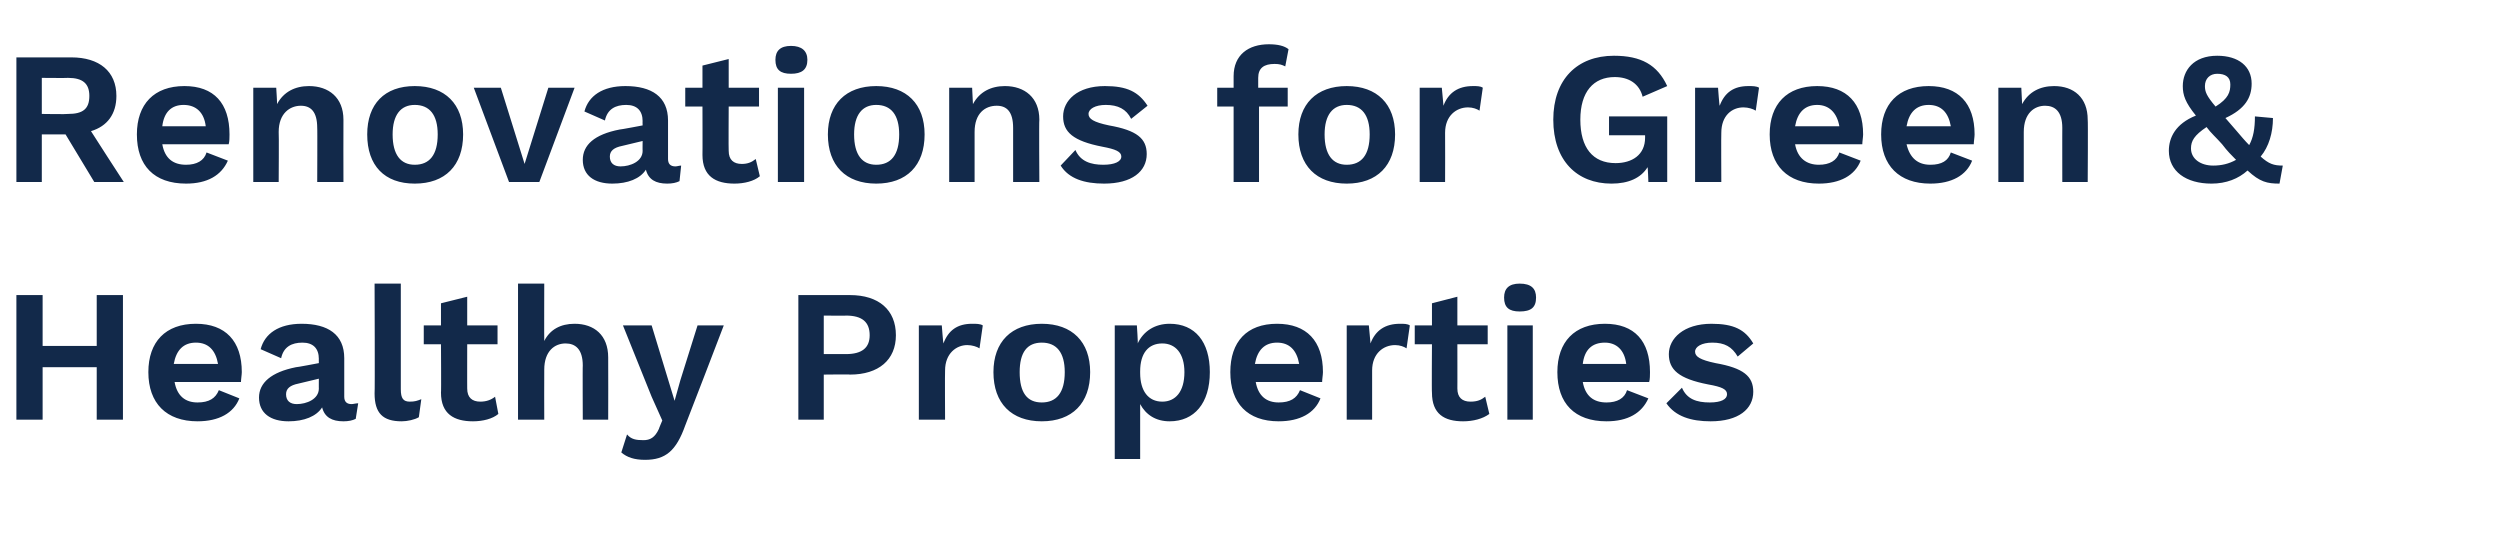
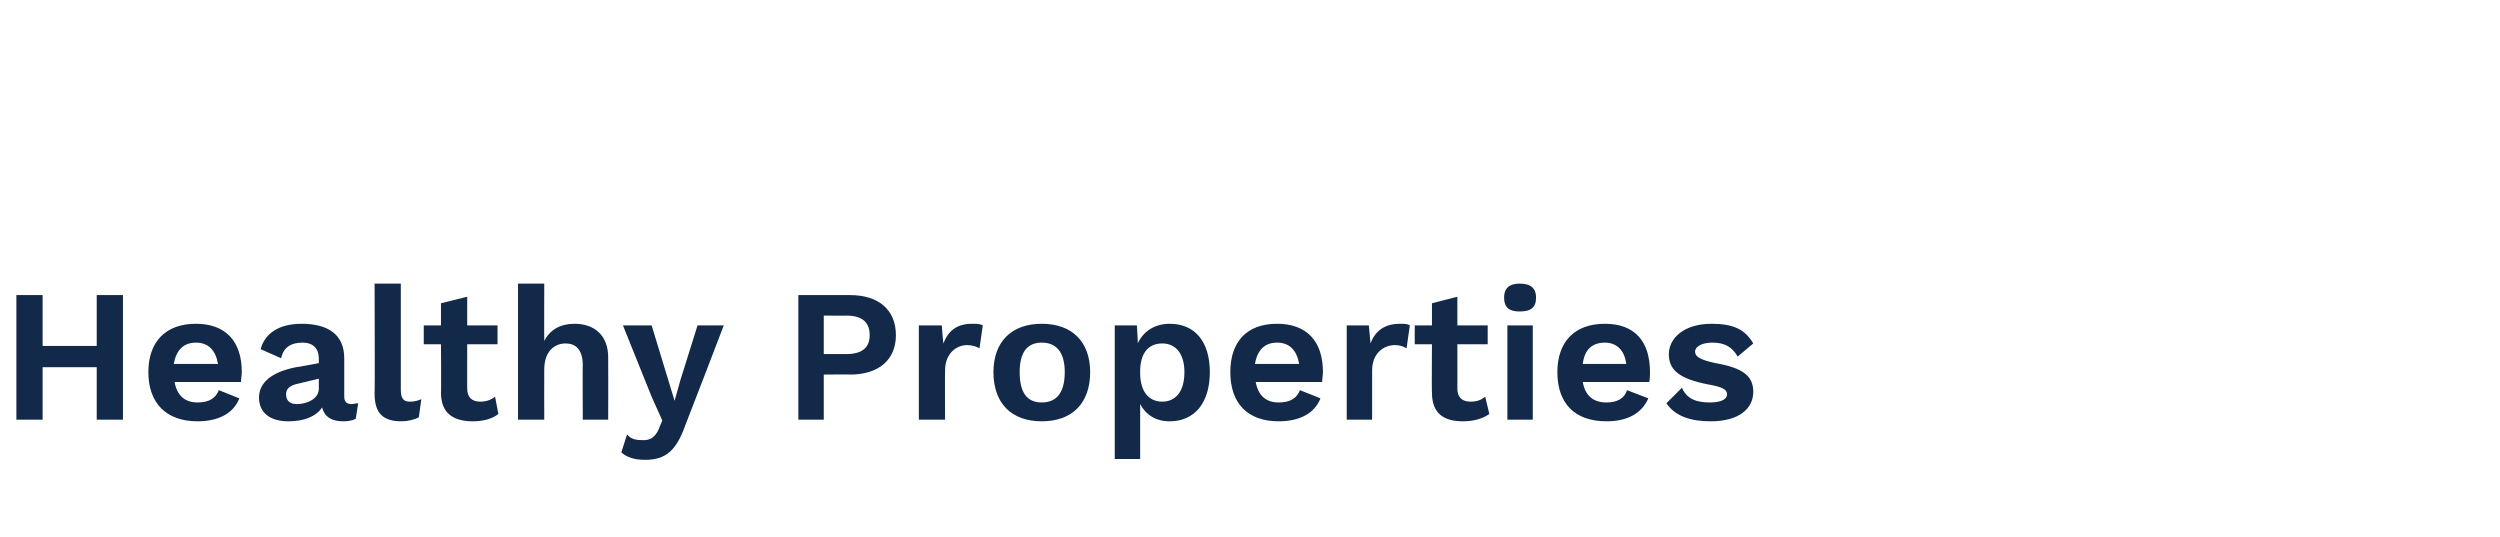
<svg xmlns="http://www.w3.org/2000/svg" version="1.1" width="305px" height="65.5px" viewBox="0 -7 305 65.5" style="top:-7px">
  <desc>Renovations for Green &amp; Healthy Properties</desc>
  <defs />
  <g id="Polygon27880">
    <path d="m15 29l0 15.2l-3.2 0l0-6.4l-6.6 0l0 6.4l-3.2 0l0-15.2l3.2 0l0 6.2l6.6 0l0-6.2l3.2 0zm14.4 10.6c0 0-8.1 0-8.1 0c.3 1.7 1.3 2.5 2.8 2.5c1.4 0 2.2-.5 2.6-1.5c0 0 2.5 1 2.5 1c-.7 1.8-2.5 2.8-5.1 2.8c-3.8 0-6-2.2-6-6c0-3.7 2.1-5.9 5.8-5.9c3.6 0 5.6 2.1 5.6 5.9c0 .3-.1.9-.1 1.2zm-8.2-2.2c0 0 5.4 0 5.4 0c-.3-1.7-1.2-2.6-2.7-2.6c-1.5 0-2.4.9-2.7 2.6zm22.5 4.8c0 0-.3 1.9-.3 1.9c-.4.2-.9.3-1.5.3c-1.4 0-2.3-.5-2.6-1.7c-.7 1.1-2.2 1.7-4.1 1.7c-2.2 0-3.6-1-3.6-2.9c0-1.8 1.5-3.1 4.5-3.7c.03.03 2.8-.5 2.8-.5c0 0-.01-.55 0-.5c0-1.3-.7-2-2-2c-1.3 0-2.3.5-2.6 1.9c0 0-2.5-1.1-2.5-1.1c.5-1.9 2.2-3.1 5-3.1c3.2 0 5.2 1.3 5.2 4.2c0 0 0 4.7 0 4.7c0 .6.3.9.9.9c.2 0 .5-.1.8-.1zm-4.8-1.8c-.01.03 0-1.2 0-1.2c0 0-2.47.59-2.5.6c-1 .2-1.5.6-1.5 1.3c0 .8.5 1.2 1.3 1.2c1.2 0 2.7-.6 2.7-1.9zm10 .1c0 1.1.3 1.5 1.1 1.5c.6 0 .9-.1 1.4-.3c0 0-.3 2.2-.3 2.2c-.5.3-1.4.5-2.1.5c-2.3 0-3.3-1-3.3-3.4c.05-.02 0-13.4 0-13.4l3.2 0c0 0 0 12.92 0 12.9zm11.9 3c-.7.6-1.9.9-3.1.9c-2.3 0-3.9-.9-3.9-3.5c.04.04 0-5.9 0-5.9l-2.1 0l0-2.3l2.1 0l0-2.7l3.2-.8l0 3.5l3.7 0l0 2.3l-3.7 0c0 0-.01 5.43 0 5.4c0 1.1.6 1.6 1.6 1.6c.7 0 1.3-.2 1.8-.6c0 0 .4 2.1.4 2.1zm13.4-6.9c.02.04 0 7.6 0 7.6l-3.1 0c0 0-.03-6.64 0-6.6c0-2-.9-2.7-2.1-2.7c-1.3 0-2.6.9-2.6 3.2c-.02.01 0 6.1 0 6.1l-3.2 0l0-16.6l3.2 0c0 0-.02 7.04 0 7c.7-1.4 2-2.1 3.7-2.1c2.4 0 4.1 1.4 4.1 4.1zm9.4 8.3c-1.1 3.1-2.4 4.2-4.9 4.2c-1.3 0-2.2-.3-2.9-.9c0 0 .7-2.2.7-2.2c.5.6 1.1.7 2 .7c.8 0 1.4-.3 1.9-1.4c-.04.03.4-1 .4-1l-1.3-2.9l-3.5-8.7l3.5 0l2.1 6.9l.7 2.3l.7-2.5l2.1-6.7l3.2 0c0 0-4.67 12.19-4.7 12.2zm25.7-11c0 3-2.1 4.8-5.6 4.8c.03-.04-3.2 0-3.2 0l0 5.5l-3.1 0l0-15.2c0 0 6.33 0 6.3 0c3.5 0 5.6 1.8 5.6 4.9zm-3.2 0c0-1.6-.9-2.4-2.9-2.4c.05.03-2.7 0-2.7 0l0 4.7c0 0 2.75 0 2.7 0c2 0 2.9-.8 2.9-2.3zm13.8-1.2c0 0-.4 2.8-.4 2.8c-.3-.2-.9-.4-1.5-.4c-1.3 0-2.7 1-2.7 3.1c-.03.02 0 6 0 6l-3.2 0l0-11.5l2.8 0c0 0 .17 2.23.2 2.2c.6-1.6 1.7-2.4 3.5-2.4c.5 0 1 0 1.3.2zm13.1 5.7c0 3.8-2.2 6-5.9 6c-3.7 0-5.9-2.2-5.9-6c0-3.7 2.2-5.9 5.9-5.9c3.7 0 5.9 2.2 5.9 5.9zm-8.6 0c0 2.5.9 3.7 2.7 3.7c1.8 0 2.8-1.2 2.8-3.7c0-2.4-1-3.6-2.8-3.6c-1.8 0-2.7 1.2-2.7 3.6zm23.2 0c0 3.8-1.9 6-4.9 6c-1.7 0-2.9-.8-3.6-2.1c0-.03 0 6.7 0 6.7l-3.1 0l0-16.3l2.7 0c0 0 .15 2.21.1 2.2c.7-1.5 2.1-2.4 3.9-2.4c3.1 0 4.9 2.2 4.9 5.9zm-3.1 0c0-2.3-1.1-3.5-2.7-3.5c-1.7 0-2.7 1.2-2.7 3.4c0 0 0 .2 0 .2c0 2.2 1 3.5 2.7 3.5c1.6 0 2.7-1.2 2.7-3.6zm16.8 1.2c0 0-8.1 0-8.1 0c.3 1.7 1.3 2.5 2.8 2.5c1.4 0 2.2-.5 2.6-1.5c0 0 2.5 1 2.5 1c-.7 1.8-2.5 2.8-5.1 2.8c-3.8 0-5.9-2.2-5.9-6c0-3.7 2-5.9 5.7-5.9c3.6 0 5.6 2.1 5.6 5.9c0 .3-.1.9-.1 1.2zm-8.2-2.2c0 0 5.4 0 5.4 0c-.3-1.7-1.2-2.6-2.7-2.6c-1.5 0-2.4.9-2.7 2.6zm18.9-4.7c0 0-.4 2.8-.4 2.8c-.3-.2-.8-.4-1.4-.4c-1.4 0-2.8 1-2.8 3.1c.01.02 0 6 0 6l-3.1 0l0-11.5l2.7 0c0 0 .21 2.23.2 2.2c.6-1.6 1.8-2.4 3.6-2.4c.5 0 .9 0 1.2.2zm9.7 10.8c-.8.6-2 .9-3.2.9c-2.3 0-3.8-.9-3.8-3.5c-.04.04 0-5.9 0-5.9l-2.1 0l0-2.3l2.1 0l0-2.7l3.1-.8l0 3.5l3.7 0l0 2.3l-3.7 0c0 0 .01 5.43 0 5.4c0 1.1.6 1.6 1.6 1.6c.8 0 1.3-.2 1.8-.6c0 0 .5 2.1.5 2.1zm1.8-14.2c0-1.1.6-1.7 1.9-1.7c1.4 0 2 .6 2 1.7c0 1.2-.6 1.7-2 1.7c-1.3 0-1.9-.5-1.9-1.7zm3.5 14.9l-3.1 0l0-11.5l3.1 0l0 11.5zm14.2-4.6c0 0-8.1 0-8.1 0c.3 1.7 1.3 2.5 2.9 2.5c1.3 0 2.2-.5 2.5-1.5c0 0 2.6 1 2.6 1c-.8 1.8-2.5 2.8-5.1 2.8c-3.9 0-6-2.2-6-6c0-3.7 2.1-5.9 5.8-5.9c3.6 0 5.5 2.1 5.5 5.9c0 .3 0 .9-.1 1.2zm-8.1-2.2c0 0 5.3 0 5.3 0c-.2-1.7-1.2-2.6-2.6-2.6c-1.6 0-2.5.9-2.7 2.6zm10.2 4.8c0 0 1.9-1.9 1.9-1.9c.6 1.4 1.8 1.8 3.4 1.8c1.4 0 2.1-.4 2.1-1c0-.6-.6-.9-2.3-1.2c-3.6-.7-4.8-1.8-4.8-3.7c0-1.9 1.8-3.7 5.2-3.7c2.7 0 4.1.7 5.1 2.4c0 0-1.9 1.6-1.9 1.6c-.7-1.2-1.6-1.7-3.1-1.7c-1.3 0-2.1.5-2.1 1.1c0 .6.6 1 2.5 1.4c3.4.6 4.6 1.6 4.6 3.5c0 2.1-1.8 3.6-5.2 3.6c-2.4 0-4.3-.6-5.4-2.2z" stroke="none" fill="#12294a" />
  </g>
  <g id="Polygon27879">
-     <path d="m8 9.4l-2.9 0l0 5.8l-3.1 0l0-15.2c0 0 6.67 0 6.7 0c3.4 0 5.5 1.7 5.5 4.7c0 2.2-1.1 3.7-3.1 4.3c-.01.02 4 6.2 4 6.2l-3.6 0l-3.5-5.8zm-2.9-2.5c0 0 3.16.05 3.2 0c1.8 0 2.6-.6 2.6-2.2c0-1.5-.8-2.2-2.6-2.2c-.04.03-3.2 0-3.2 0l0 4.4zm22.8 3.7c0 0-8.1 0-8.1 0c.3 1.7 1.3 2.5 2.9 2.5c1.3 0 2.2-.5 2.5-1.5c0 0 2.6 1 2.6 1c-.8 1.8-2.5 2.8-5.1 2.8c-3.9 0-6-2.2-6-6c0-3.7 2.1-5.9 5.8-5.9c3.6 0 5.5 2.1 5.5 5.9c0 .3 0 .9-.1 1.2zm-8.1-2.2c0 0 5.3 0 5.3 0c-.2-1.7-1.2-2.6-2.7-2.6c-1.5 0-2.4.9-2.6 2.6zm22.1-.8c-.02.04 0 7.6 0 7.6l-3.2 0c0 0 .03-6.64 0-6.6c0-2-.8-2.7-2-2.7c-1.3 0-2.7.9-2.7 3.2c.04.01 0 6.1 0 6.1l-3.1 0l0-11.5l2.8 0c0 0 .13 2.03.1 2c.8-1.5 2.2-2.2 3.9-2.2c2.4 0 4.2 1.4 4.2 4.1zm14.6 1.8c0 3.8-2.2 6-5.9 6c-3.7 0-5.8-2.2-5.8-6c0-3.7 2.1-5.9 5.8-5.9c3.7 0 5.9 2.2 5.9 5.9zm-8.6 0c0 2.5 1 3.7 2.7 3.7c1.8 0 2.8-1.2 2.8-3.7c0-2.4-1-3.6-2.8-3.6c-1.7 0-2.7 1.2-2.7 3.6zm22.2-5.7l-4.3 11.5l-3.7 0l-4.3-11.5l3.3 0l2.9 9.3l2.9-9.3l3.2 0zm13 9.5c0 0-.2 1.9-.2 1.9c-.4.2-.9.3-1.5.3c-1.4 0-2.3-.5-2.6-1.7c-.7 1.1-2.2 1.7-4.1 1.7c-2.2 0-3.6-1-3.6-2.9c0-1.8 1.4-3.1 4.5-3.7c.02.03 2.8-.5 2.8-.5c0 0-.02-.55 0-.5c0-1.3-.7-2-2-2c-1.3 0-2.3.5-2.6 1.9c0 0-2.5-1.1-2.5-1.1c.5-1.9 2.2-3.1 5-3.1c3.2 0 5.2 1.3 5.2 4.2c0 0 0 4.7 0 4.7c0 .6.3.9.9.9c.2 0 .5-.1.7-.1zm-4.7-1.8c-.02.03 0-1.2 0-1.2c0 0-2.48.59-2.5.6c-1 .2-1.5.6-1.5 1.3c0 .8.5 1.2 1.3 1.2c1.2 0 2.7-.6 2.7-1.9zm14.3 3.1c-.7.6-1.9.9-3.1.9c-2.3 0-3.9-.9-3.9-3.5c.02.04 0-5.9 0-5.9l-2.1 0l0-2.3l2.1 0l0-2.7l3.2-.8l0 3.5l3.7 0l0 2.3l-3.7 0c0 0-.03 5.43 0 5.4c0 1.1.6 1.6 1.6 1.6c.7 0 1.2-.2 1.7-.6c0 0 .5 2.1.5 2.1zm1.9-14.2c0-1.1.6-1.7 1.9-1.7c1.3 0 2 .6 2 1.7c0 1.2-.7 1.7-2 1.7c-1.3 0-1.9-.5-1.9-1.7zm3.5 14.9l-3.2 0l0-11.5l3.2 0l0 11.5zm14.7-5.8c0 3.8-2.2 6-5.9 6c-3.7 0-5.9-2.2-5.9-6c0-3.7 2.2-5.9 5.9-5.9c3.7 0 5.9 2.2 5.9 5.9zm-8.6 0c0 2.5 1 3.7 2.7 3.7c1.8 0 2.8-1.2 2.8-3.7c0-2.4-1-3.6-2.8-3.6c-1.7 0-2.7 1.2-2.7 3.6zm22.6-1.8c-.05.04 0 7.6 0 7.6l-3.2 0c0 0 0-6.64 0-6.6c0-2-.8-2.7-2-2.7c-1.4 0-2.7.9-2.7 3.2c.01.01 0 6.1 0 6.1l-3.1 0l0-11.5l2.8 0c0 0 .1 2.03.1 2c.8-1.5 2.2-2.2 3.9-2.2c2.4 0 4.2 1.4 4.2 4.1zm2.6 5.6c0 0 1.8-1.9 1.8-1.9c.6 1.4 1.9 1.8 3.4 1.8c1.4 0 2.2-.4 2.2-1c0-.6-.7-.9-2.3-1.2c-3.6-.7-4.8-1.8-4.8-3.7c0-1.9 1.7-3.7 5.1-3.7c2.7 0 4.1.7 5.2 2.4c0 0-2 1.6-2 1.6c-.6-1.2-1.6-1.7-3.1-1.7c-1.3 0-2.1.5-2.1 1.1c0 .6.6 1 2.5 1.4c3.4.6 4.6 1.6 4.6 3.5c0 2.1-1.8 3.6-5.2 3.6c-2.4 0-4.3-.6-5.3-2.2zm24.1-9.5l3.6 0l0 2.3l-3.5 0l0 9.2l-3.1 0l0-9.2l-2 0l0-2.3l2 0c0 0-.01-1.4 0-1.4c0-2.6 1.8-3.9 4.3-3.9c1.1 0 1.9.2 2.4.6c0 0-.4 2.1-.4 2.1c-.4-.2-.7-.3-1.3-.3c-1.3 0-2 .5-2 1.7c0 .03 0 1.2 0 1.2zm16.7 5.7c0 3.8-2.2 6-5.9 6c-3.7 0-5.9-2.2-5.9-6c0-3.7 2.2-5.9 5.9-5.9c3.7 0 5.9 2.2 5.9 5.9zm-8.6 0c0 2.5 1 3.7 2.7 3.7c1.8 0 2.8-1.2 2.8-3.7c0-2.4-1-3.6-2.8-3.6c-1.7 0-2.7 1.2-2.7 3.6zm19.3-5.7c0 0-.4 2.8-.4 2.8c-.3-.2-.8-.4-1.4-.4c-1.4 0-2.8 1-2.8 3.1c.02.02 0 6 0 6l-3.1 0l0-11.5l2.7 0c0 0 .21 2.23.2 2.2c.6-1.6 1.8-2.4 3.6-2.4c.5 0 .9 0 1.2.2zm22.5 3.5l0 8l-2.3 0c0 0-.06-1.84-.1-1.8c-.8 1.3-2.3 2-4.4 2c-4.2 0-7.1-2.8-7.1-7.8c0-4.9 2.9-7.8 7.4-7.8c3.3 0 5.3 1.1 6.5 3.7c0 0-3 1.3-3 1.3c-.4-1.6-1.7-2.4-3.4-2.4c-2.6 0-4.2 1.8-4.2 5.2c0 3.4 1.5 5.3 4.3 5.3c2 0 3.6-1 3.6-3.1c0 .04 0-.3 0-.3l-4.4 0l0-2.3l7.1 0zm11.2-3.5c0 0-.4 2.8-.4 2.8c-.3-.2-.9-.4-1.5-.4c-1.4 0-2.7 1-2.7 3.1c-.03.02 0 6 0 6l-3.2 0l0-11.5l2.8 0c0 0 .16 2.23.2 2.2c.6-1.6 1.7-2.4 3.5-2.4c.5 0 1 0 1.3.2zm12.6 6.9c0 0-8.2 0-8.2 0c.3 1.7 1.4 2.5 2.9 2.5c1.3 0 2.2-.5 2.5-1.5c0 0 2.6 1 2.6 1c-.7 1.8-2.5 2.8-5.1 2.8c-3.8 0-6-2.2-6-6c0-3.7 2.1-5.9 5.8-5.9c3.6 0 5.6 2.1 5.6 5.9c0 .3-.1.9-.1 1.2zm-8.2-2.2c0 0 5.4 0 5.4 0c-.3-1.7-1.3-2.6-2.7-2.6c-1.5 0-2.4.9-2.7 2.6zm21.8 2.2c0 0-8.2 0-8.2 0c.4 1.7 1.4 2.5 2.9 2.5c1.4 0 2.2-.5 2.5-1.5c0 0 2.6 1 2.6 1c-.7 1.8-2.5 2.8-5.1 2.8c-3.8 0-6-2.2-6-6c0-3.7 2.1-5.9 5.8-5.9c3.6 0 5.6 2.1 5.6 5.9c0 .3-.1.9-.1 1.2zm-8.2-2.2c0 0 5.4 0 5.4 0c-.3-1.7-1.2-2.6-2.7-2.6c-1.5 0-2.4.9-2.7 2.6zm22.1-.8c.05.04 0 7.6 0 7.6l-3.1 0c0 0-.01-6.64 0-6.6c0-2-.9-2.7-2.1-2.7c-1.3 0-2.6.9-2.6 3.2c0 .01 0 6.1 0 6.1l-3.1 0l0-11.5l2.8 0c0 0 .1 2.03.1 2c.8-1.5 2.2-2.2 3.9-2.2c2.4 0 4.1 1.4 4.1 4.1zm23.4 7.8c-1.5 0-2.4-.2-3.9-1.6c-1.1 1-2.6 1.6-4.4 1.6c-3.1 0-5.2-1.5-5.2-4c0-1.6.8-3.3 3.3-4.3c-1.3-1.6-1.6-2.5-1.6-3.6c0-1.9 1.3-3.7 4.2-3.7c2.6 0 4.2 1.3 4.2 3.4c0 1.7-.8 3.1-3.2 4.2c0 0 1.3 1.5 1.3 1.5c.6.7 1.1 1.3 1.6 1.8c.5-.9.7-2 .7-3.5c0 0 2.2.2 2.2.2c0 1.8-.5 3.5-1.5 4.7c1 .9 1.6 1.1 2.7 1.1c0 0-.4 2.2-.4 2.2zm-9.1-11.9c0 .7.2 1.2 1.3 2.5c1.6-1 1.8-1.8 1.8-2.7c0-.9-.6-1.3-1.6-1.3c-.9 0-1.5.6-1.5 1.5zm1 9.7c1 0 1.9-.2 2.8-.7c-.5-.5-1.1-1.1-1.7-1.9c-.7-.8-1.4-1.4-1.9-2.1c-1.5 1-1.9 1.7-1.9 2.6c0 1.3 1.2 2.1 2.7 2.1z" stroke="none" fill="#12294a" />
-   </g>
+     </g>
</svg>